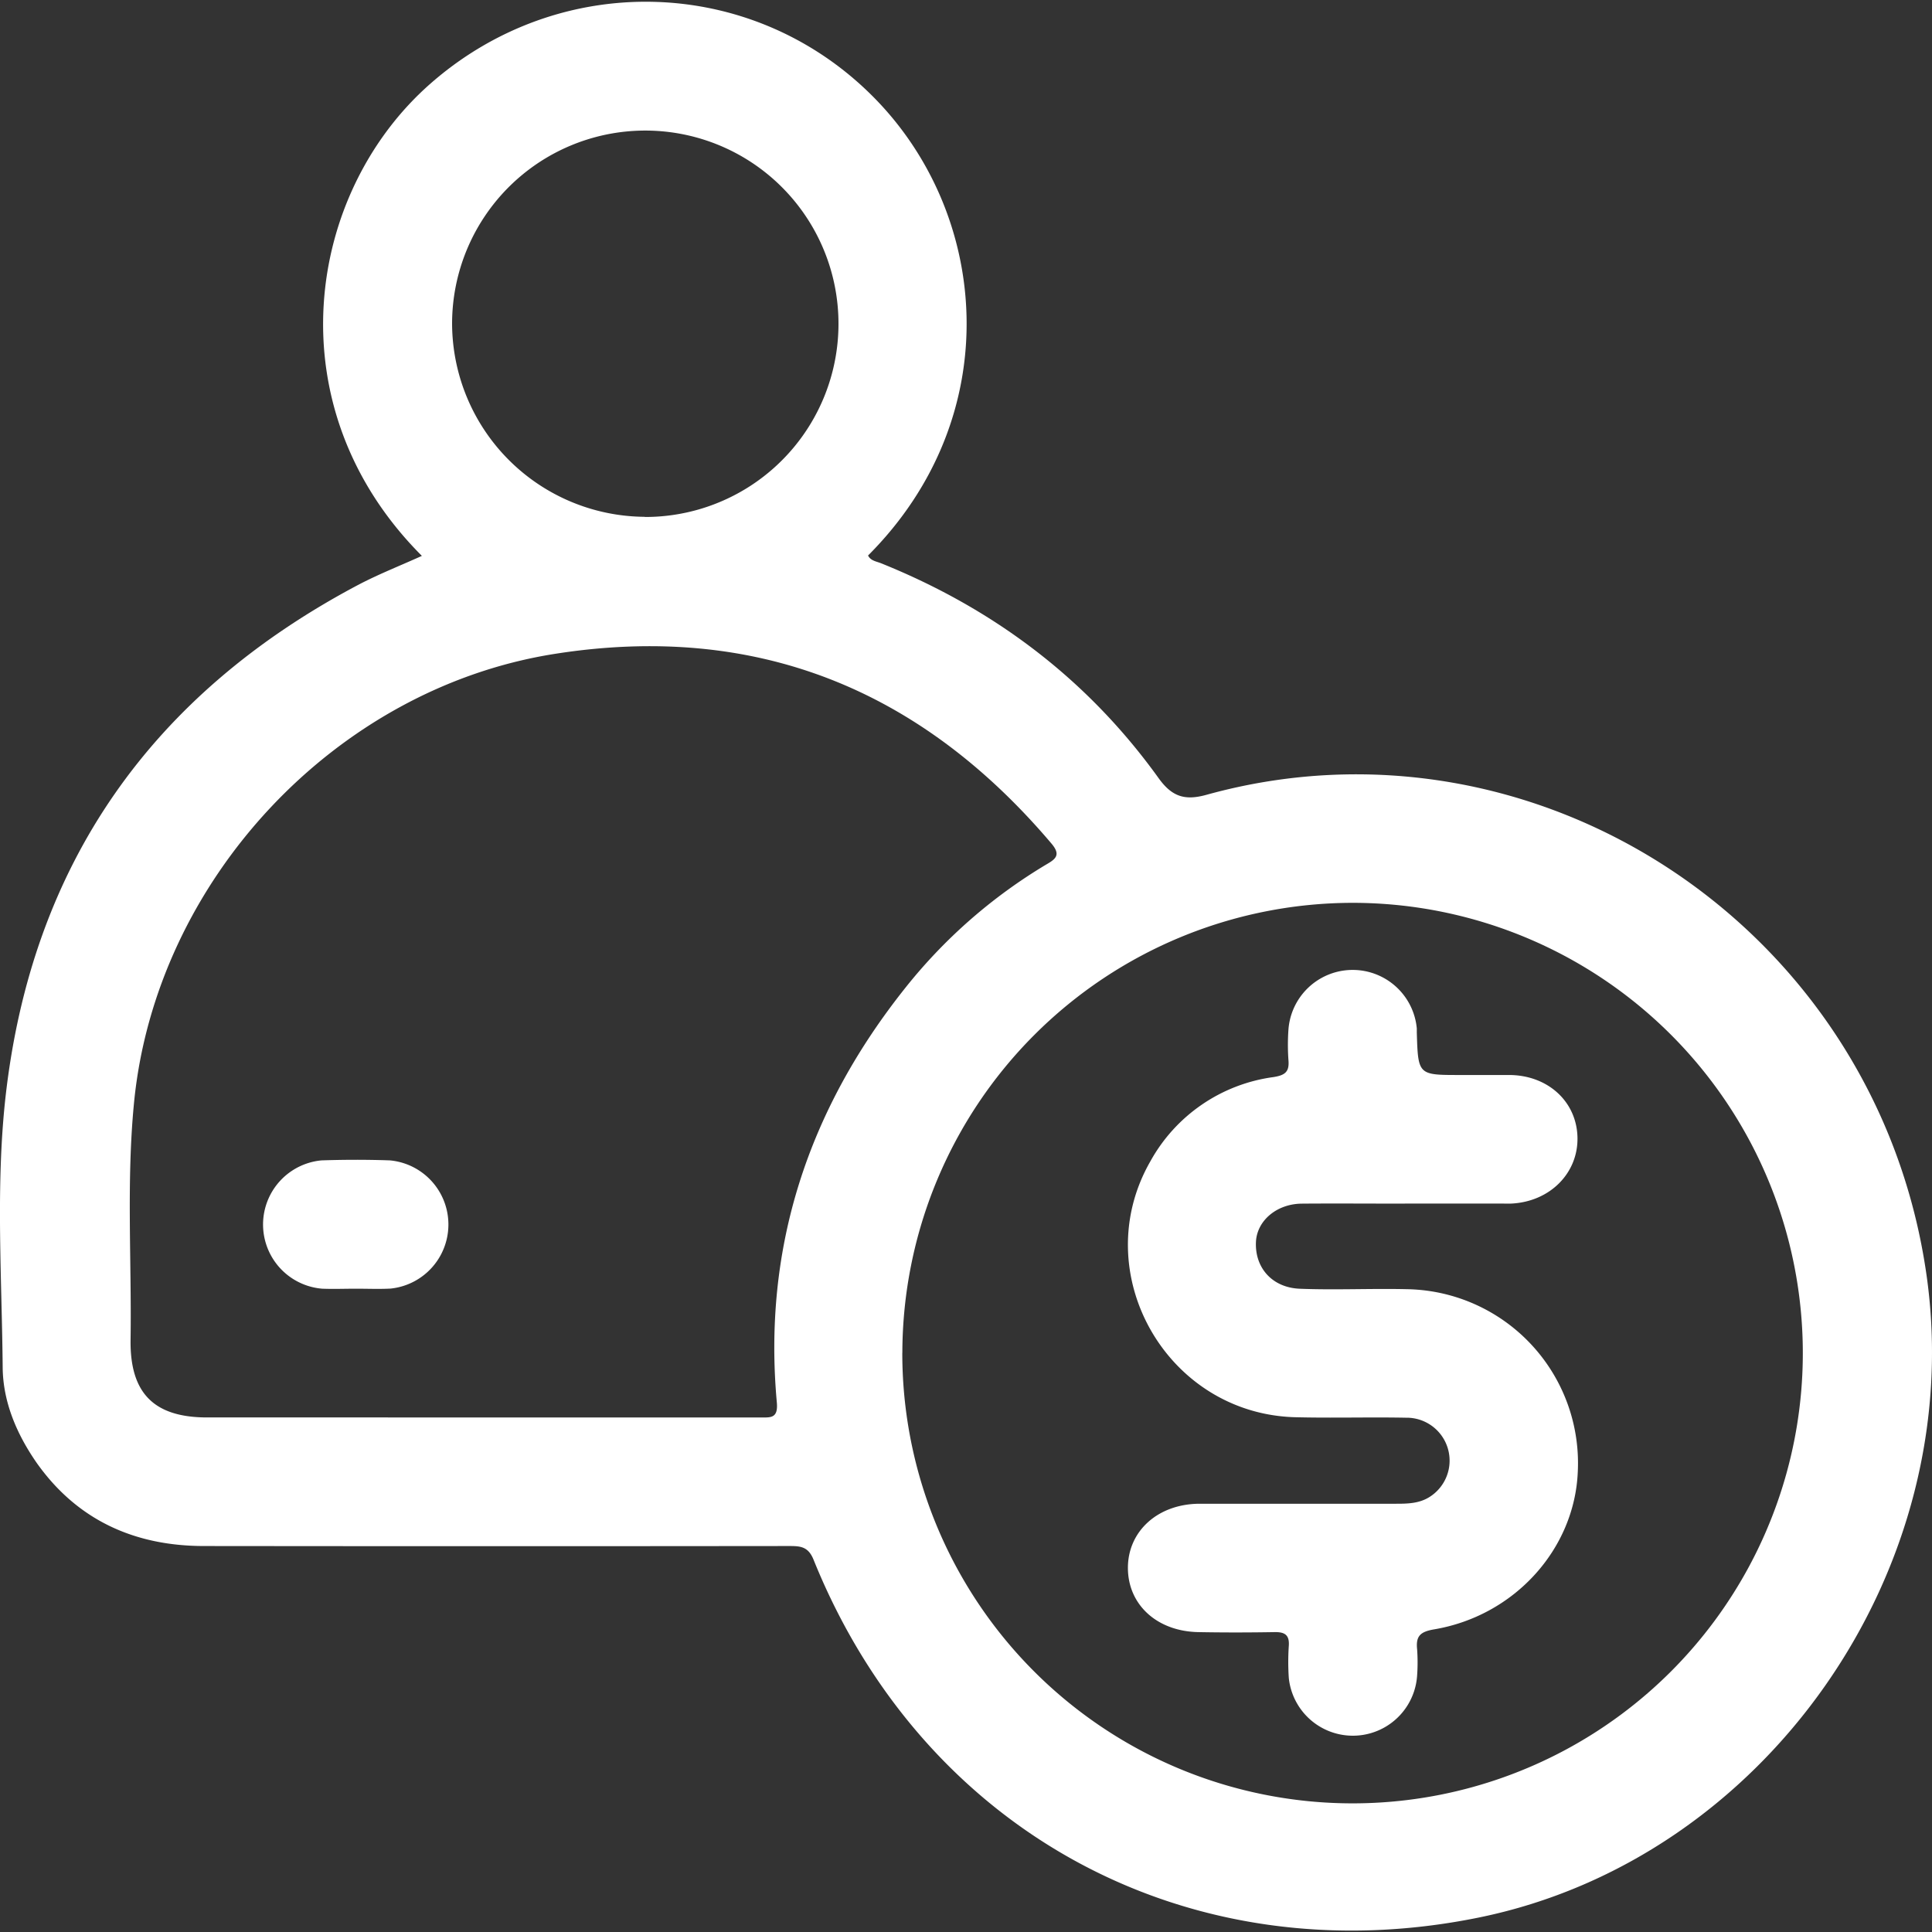
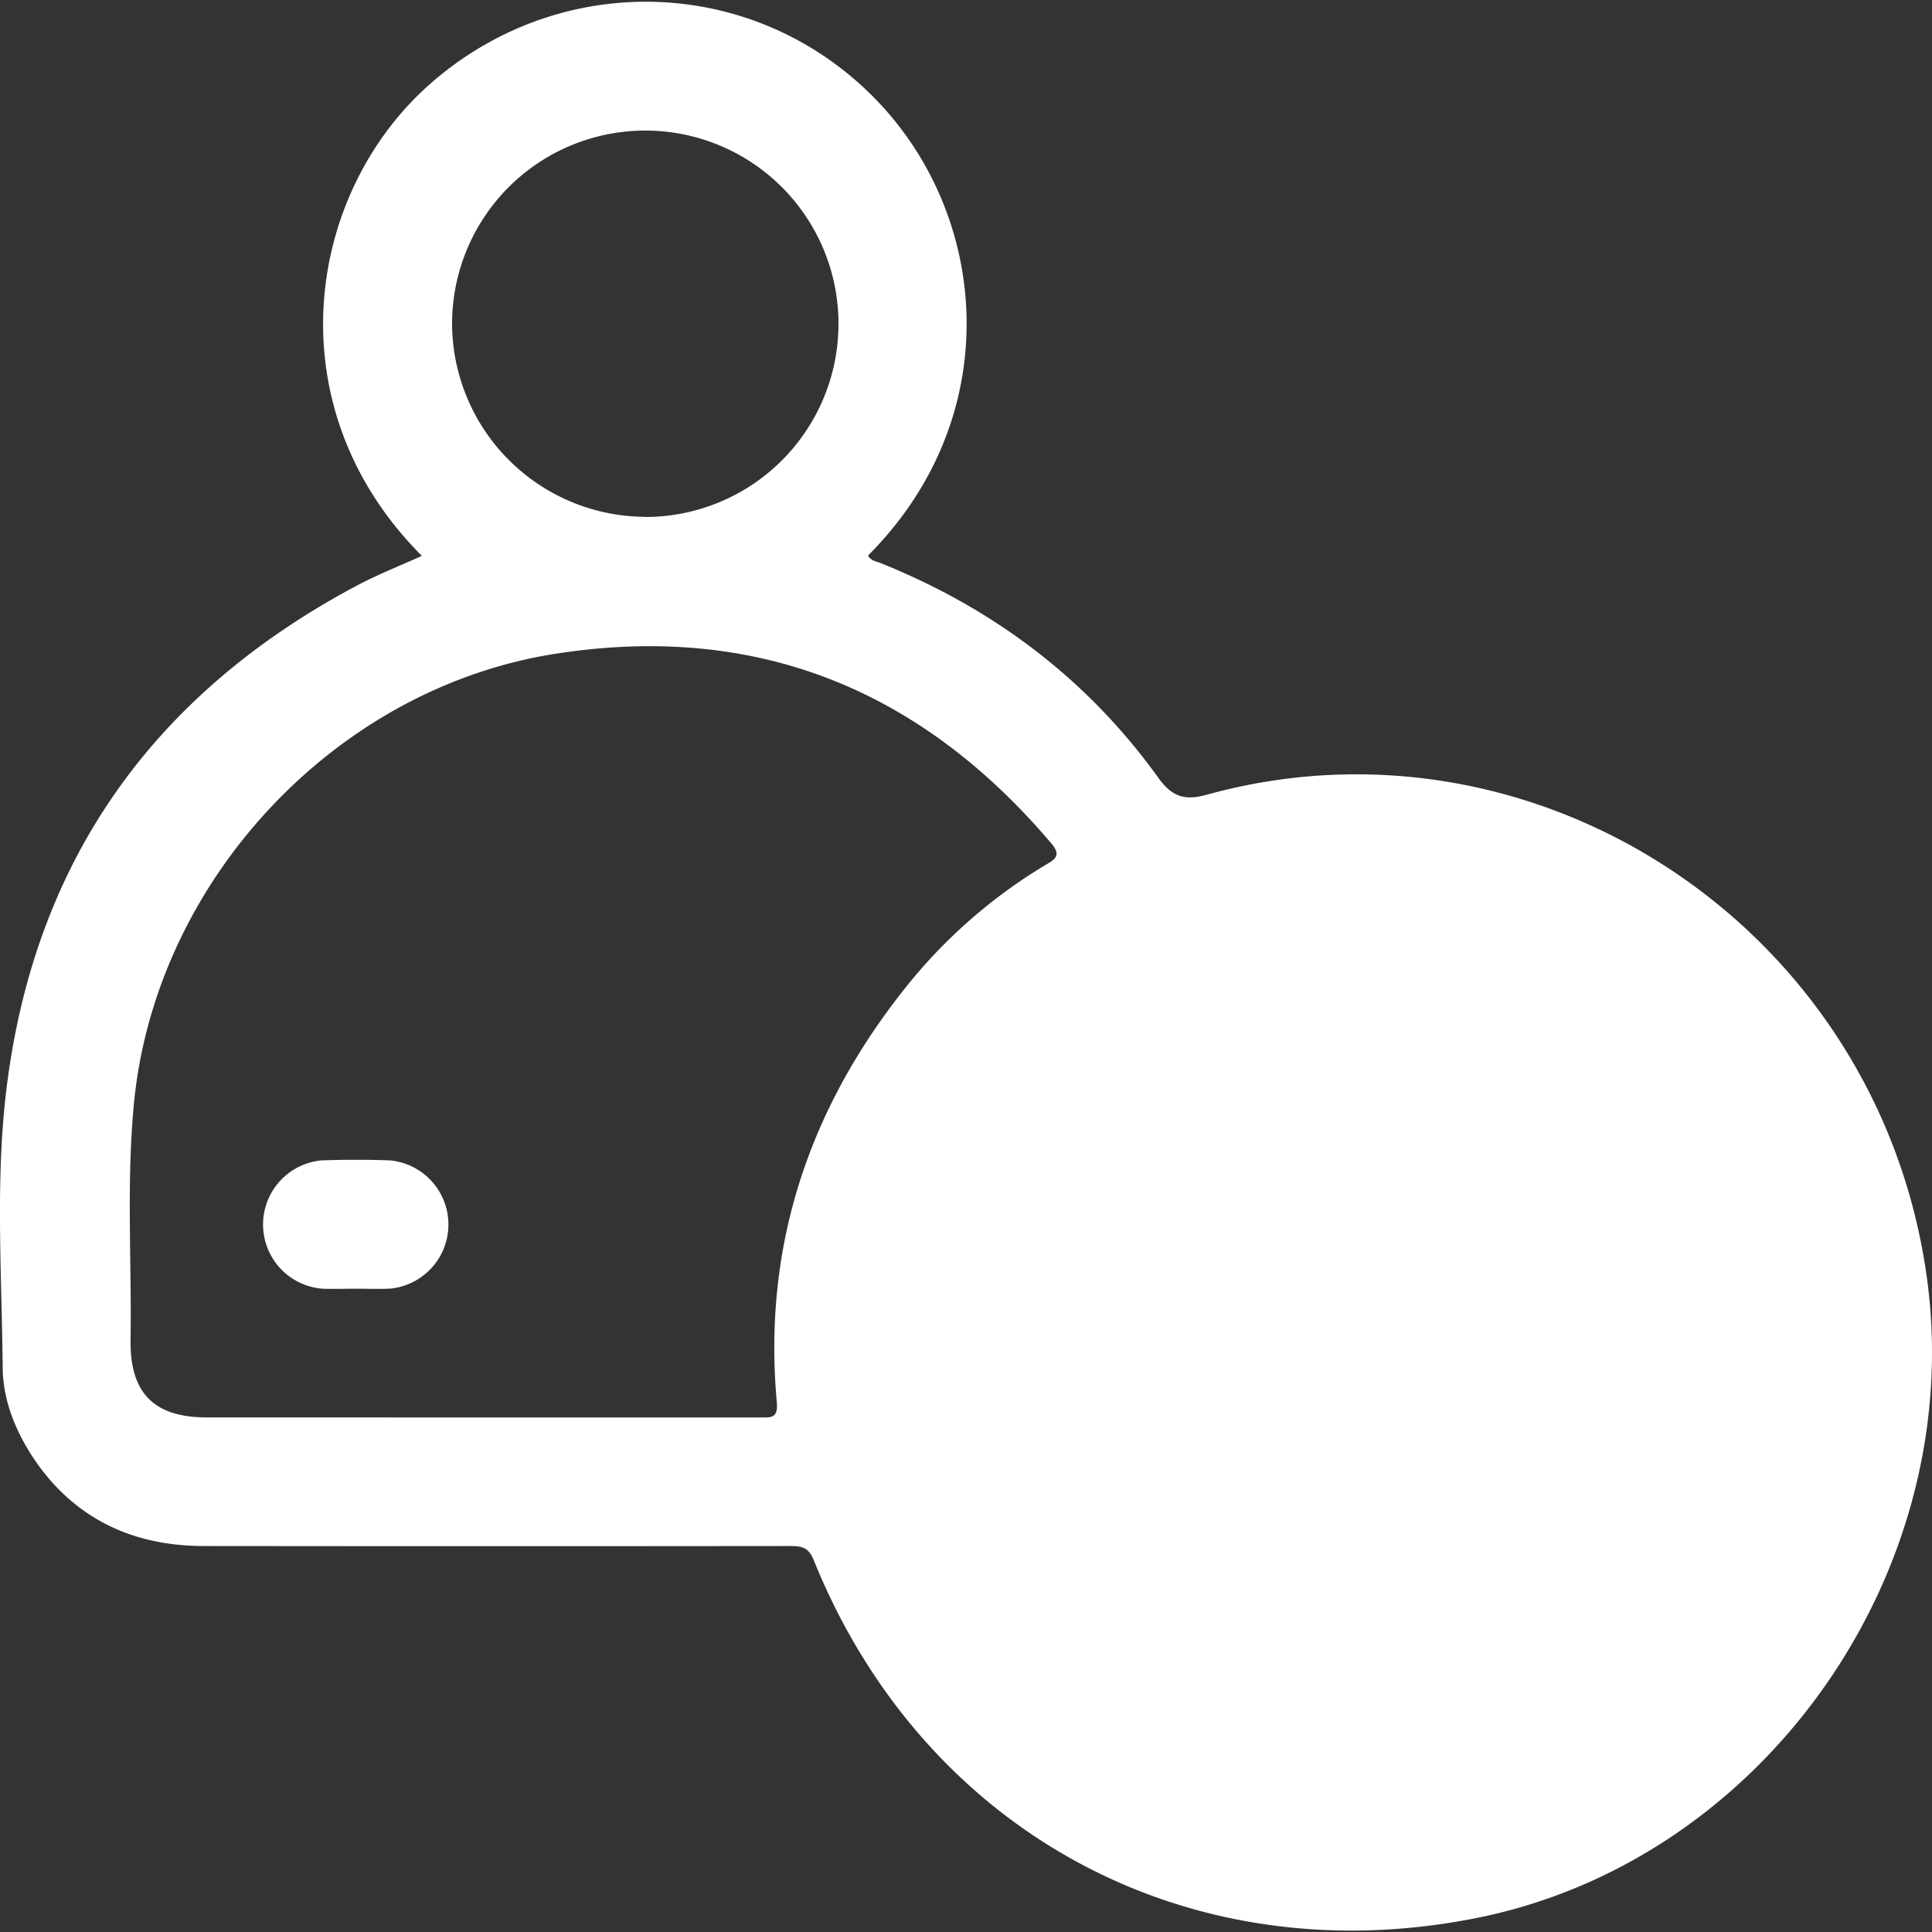
<svg xmlns="http://www.w3.org/2000/svg" id="Layer_1" data-name="Layer 1" viewBox="0 0 360 360">
  <rect x="0" y="0" width="360" height="360" fill="#333333" stroke="none" />
  <defs>
    <style>.cls-1{fill:#fff;}</style>
  </defs>
-   <path class="cls-1" d="M78.61,103.58C50.88,75.82,57,35.87,80.29,15.51c24-21,59.39-20.11,81.89,2,22.3,21.87,25.63,59.93-.43,86,.49,1,1.58,1.1,2.46,1.46,21,8.46,38.43,21.6,51.66,40,2.5,3.49,4.9,4.25,8.94,3.13,61.31-17,125,24.58,134.19,89.63,7.71,54.67-30,108.72-83.52,119.59-53.7,10.9-103.32-15.75-123.88-66.68-1-2.49-2.48-2.56-4.57-2.56q-54.49.06-109,0c-12.93,0-23.62-4.8-31.19-15.49C3.15,267.28.56,261.29.5,254.81.35,238.09-.81,221.3,1,204.66c4.83-43.64,27.29-75.41,66-95.81C70.78,106.89,74.73,105.34,78.61,103.58ZM89.13,264.12q26.21,0,52.4,0c2,0,3.5.28,3.22-2.81-2.64-29,5.94-54.63,23.93-77.22A97.26,97.26,0,0,1,195,161.06c1.73-1,2.71-1.77.92-3.88-24.37-28.74-55-41.23-92.48-35.35-41,6.42-74.45,42.3-78.47,83.68-1.43,14.69-.43,29.43-.64,44.14-.14,10,4.41,14.47,14.27,14.47Zm79-12A83.9,83.9,0,1,0,252,168.23,84,84,0,0,0,168.14,252.09Zm-48-155.79a36,36,0,1,0-35.89-36A36.13,36.13,0,0,0,120.13,96.3Z" />
+   <path class="cls-1" d="M78.61,103.58C50.88,75.82,57,35.87,80.29,15.51c24-21,59.39-20.11,81.89,2,22.3,21.87,25.63,59.93-.43,86,.49,1,1.58,1.1,2.46,1.46,21,8.46,38.43,21.6,51.66,40,2.5,3.49,4.9,4.25,8.94,3.13,61.31-17,125,24.58,134.19,89.63,7.71,54.67-30,108.72-83.52,119.59-53.7,10.9-103.32-15.75-123.88-66.68-1-2.49-2.48-2.56-4.57-2.56q-54.49.06-109,0c-12.93,0-23.62-4.8-31.19-15.49C3.15,267.28.56,261.29.5,254.81.35,238.09-.81,221.3,1,204.66c4.83-43.64,27.29-75.41,66-95.81C70.78,106.89,74.73,105.34,78.61,103.58ZM89.13,264.12q26.21,0,52.4,0c2,0,3.5.28,3.22-2.81-2.64-29,5.94-54.63,23.93-77.22A97.26,97.26,0,0,1,195,161.06c1.73-1,2.71-1.77.92-3.88-24.37-28.74-55-41.23-92.48-35.35-41,6.42-74.45,42.3-78.47,83.68-1.43,14.69-.43,29.43-.64,44.14-.14,10,4.41,14.47,14.27,14.47Zm79-12Zm-48-155.79a36,36,0,1,0-35.89-36A36.13,36.13,0,0,0,120.13,96.3Z" />
  <path class="cls-1" d="M66.4,240.13c-2.12,0-4.24.08-6.36,0a12,12,0,0,1-.12-23.91c4.24-.14,8.48-.15,12.72,0a12,12,0,0,1,.12,23.89C70.64,240.22,68.52,240.13,66.4,240.13Z" />
-   <path class="cls-1" d="M261.77,224.28c-6.37,0-12.74-.05-19.1,0-4.75,0-8.44,3.16-8.64,7.1-.24,4.82,3,8.57,8.21,8.76,6.6.26,13.22-.07,19.83.08A32.42,32.42,0,0,1,294,274.18c-.56,14.43-11.76,26.9-26.78,29.43-2.59.44-3.42,1.26-3.16,3.72a34.4,34.4,0,0,1,0,4.87,12,12,0,0,1-23.91.47,44.35,44.35,0,0,1,0-6c.14-2-.73-2.58-2.62-2.55-4.74.08-9.48.09-14.23,0-7.7-.14-13.1-5.09-13.13-11.92s5.53-12,13.42-12c12.11,0,24.21,0,36.32,0,2.25,0,4.5,0,6.51-1.29A8,8,0,0,0,262,264.17c-6.87-.13-13.74.08-20.6-.09-24-.6-38.95-26.88-27.06-47.66a30.92,30.92,0,0,1,22.94-15.72c2.22-.35,3-1,2.8-3.2a40.54,40.54,0,0,1,0-5.62,12,12,0,0,1,23.92-.24c0,.24,0,.49,0,.74.24,7.93.24,7.93,8,7.93,3.12,0,6.24,0,9.36,0,7.15.1,12.43,5,12.58,11.62s-5.09,12-12.36,12.34H261.77Z" />
</svg>